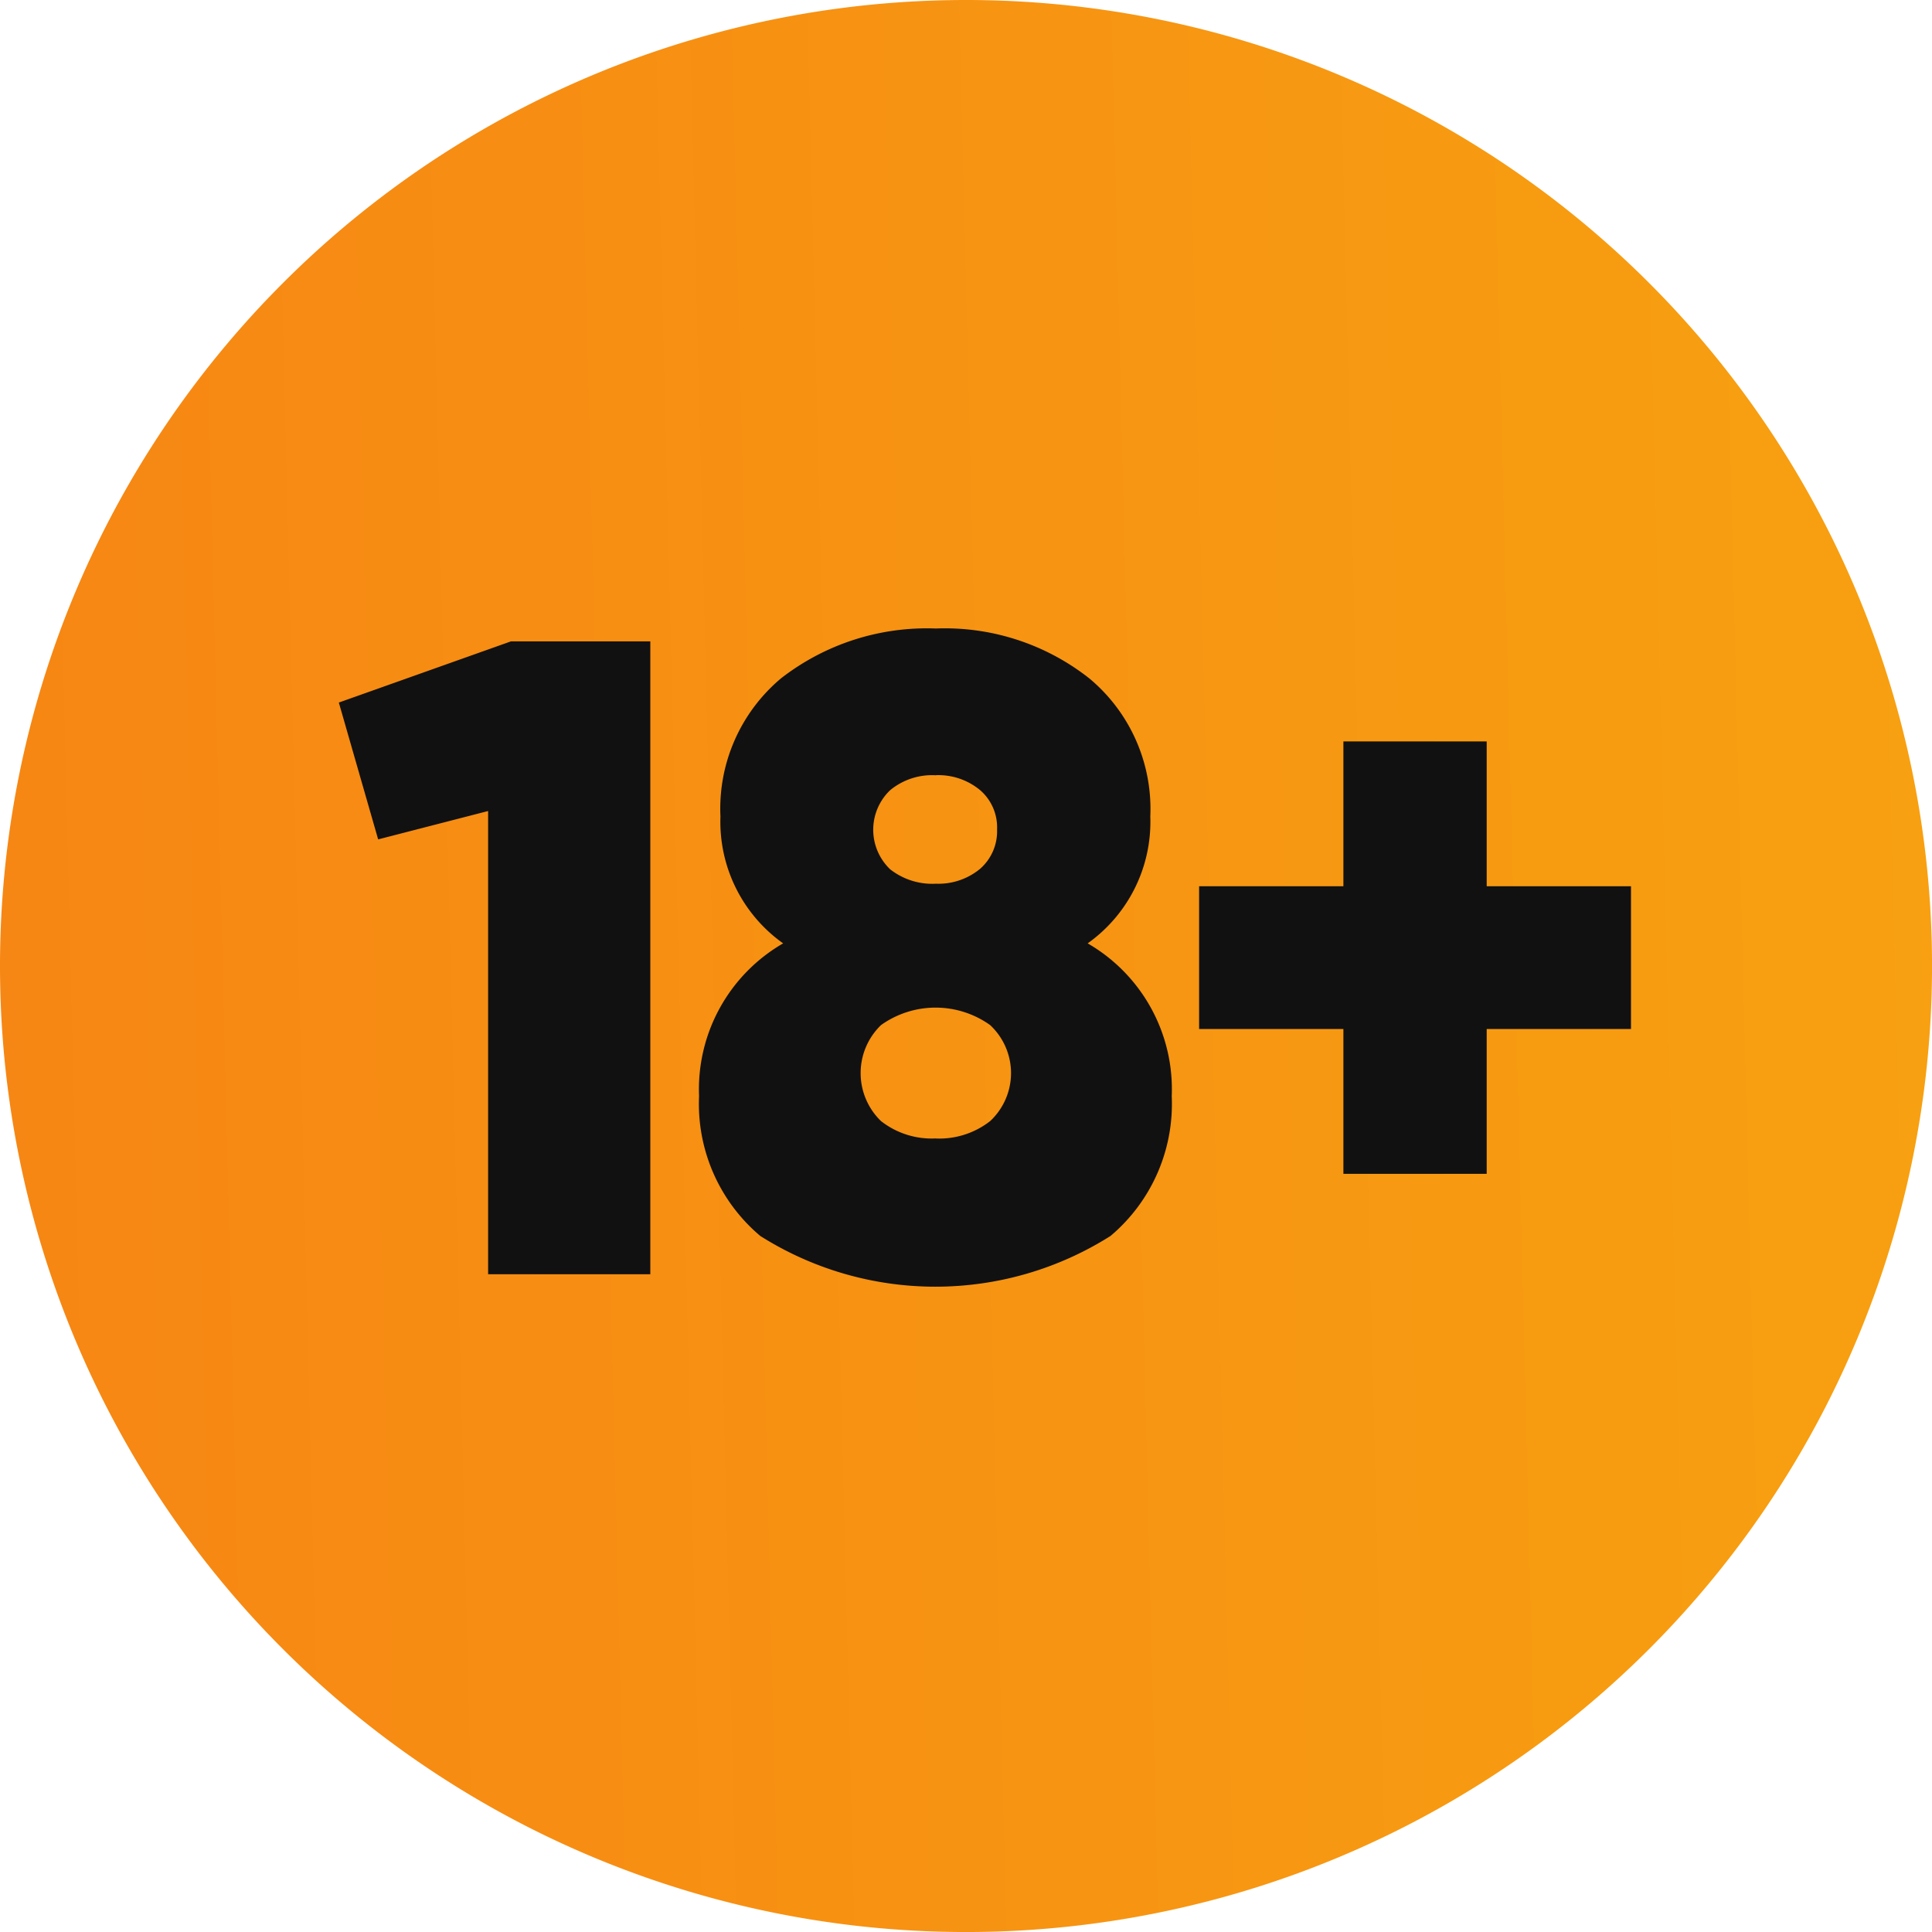
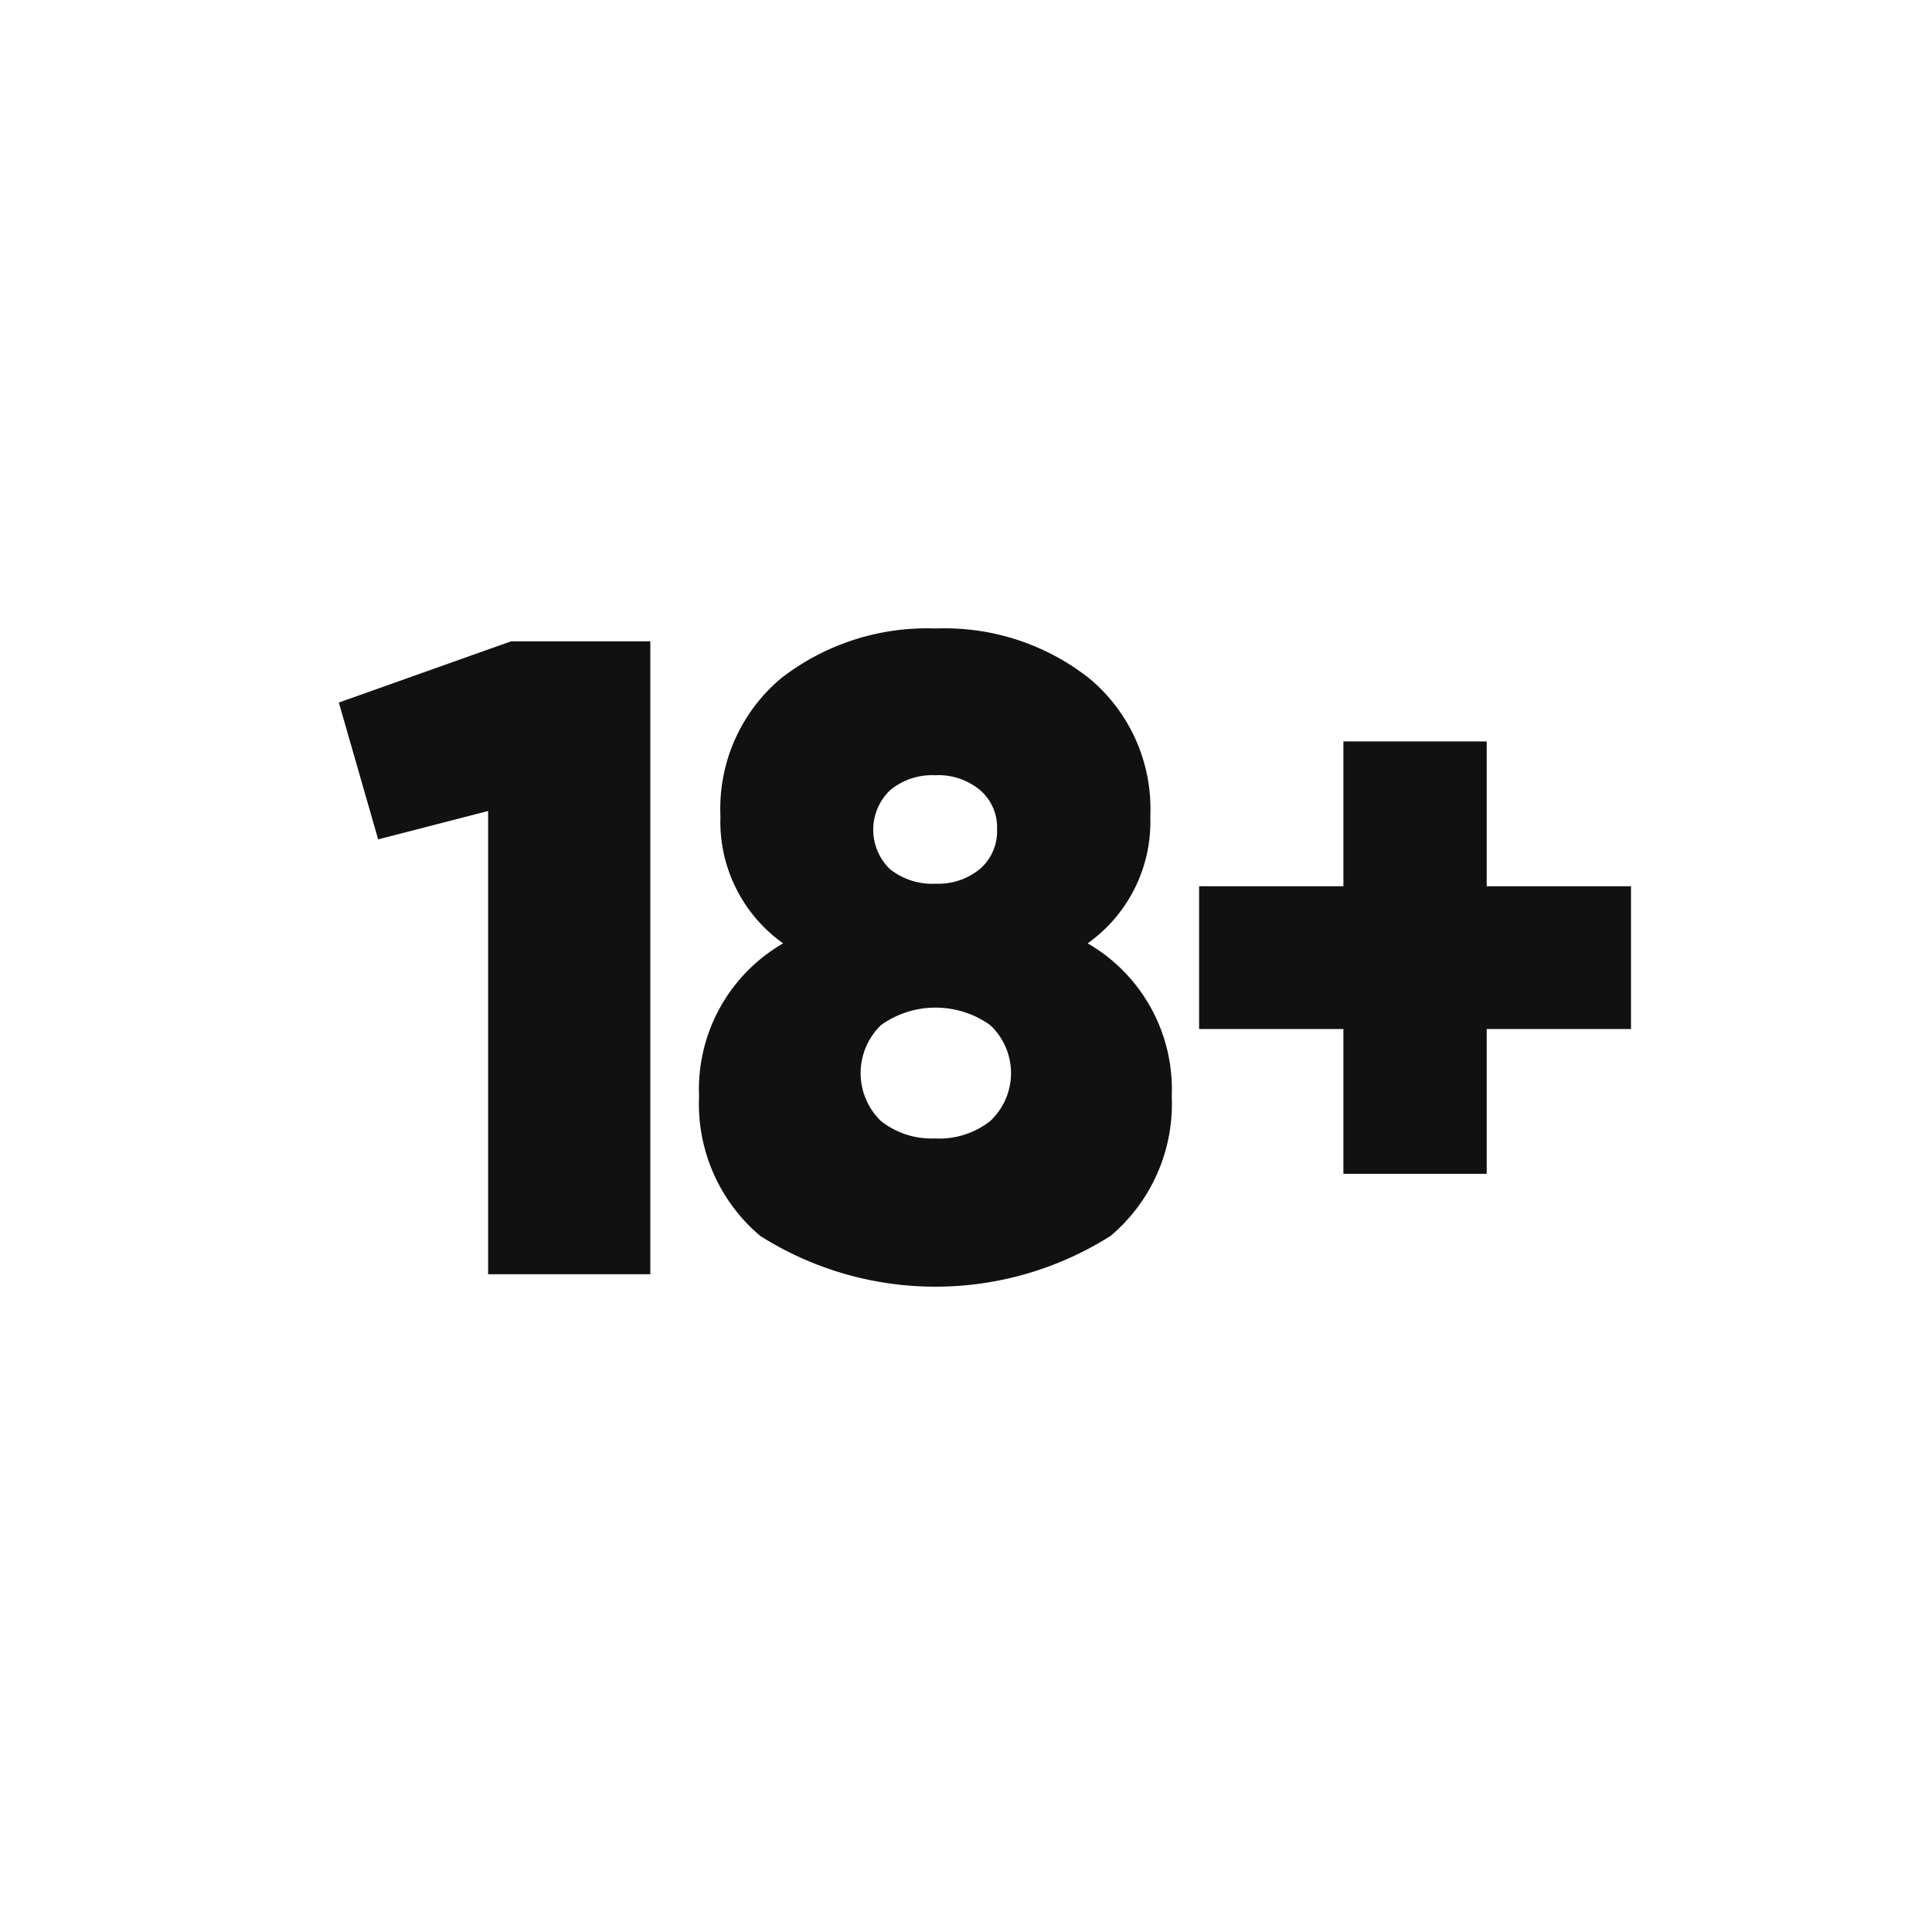
<svg xmlns="http://www.w3.org/2000/svg" id="Layer_x0020_1" width="65.513" height="65.513" viewBox="0 0 65.513 65.513">
  <defs>
    <linearGradient id="linear-gradient" x1="-1.228" y1="0.5" x2="2.321" y2="0.413" gradientUnits="objectBoundingBox">
      <stop offset="0" stop-color="#f56717" />
      <stop offset="1" stop-color="#f9c20d" />
      <stop offset="1" />
    </linearGradient>
  </defs>
  <g id="_1984155655648">
-     <path id="Path_30" data-name="Path 30" d="M32.748,0A32.757,32.757,0,1,1,0,32.748,32.762,32.762,0,0,1,32.748,0Z" fill="url(#linear-gradient)" />
    <path id="Path_31" data-name="Path 31" d="M686.838,1263.439h4.724V1284.9h-5.5v-15.708l-3.729.962-1.333-4.64Zm19.554,10.241a5.712,5.712,0,0,1,2.851,5.18,5.856,5.856,0,0,1-2.075,4.741,11.109,11.109,0,0,1-11.878,0,5.856,5.856,0,0,1-2.075-4.741,5.712,5.712,0,0,1,2.851-5.18,5.057,5.057,0,0,1-2.126-4.3,5.769,5.769,0,0,1,2.058-4.69,8.059,8.059,0,0,1,5.247-1.687,7.912,7.912,0,0,1,5.213,1.7,5.758,5.758,0,0,1,2.058,4.673A5.057,5.057,0,0,1,706.392,1273.68Zm-5.146-5.7a2.233,2.233,0,0,0-1.552.506,1.855,1.855,0,0,0,0,2.682,2.311,2.311,0,0,0,1.552.489,2.215,2.215,0,0,0,1.5-.506,1.69,1.69,0,0,0,.574-1.333,1.666,1.666,0,0,0-.574-1.333A2.216,2.216,0,0,0,701.246,1267.977Zm0,12.317a2.8,2.8,0,0,0,1.839-.59,2.225,2.225,0,0,0,0-3.256,3.185,3.185,0,0,0-3.7,0,2.262,2.262,0,0,0,0,3.256A2.782,2.782,0,0,0,701.246,1280.294Zm23.57-8.554v4.842h-4.893v4.91h-4.859v-4.91h-4.893v-4.842h4.893v-4.91h4.859v4.91Z" transform="translate(-669.51 -1241.691)" fill="#111" />
  </g>
</svg>